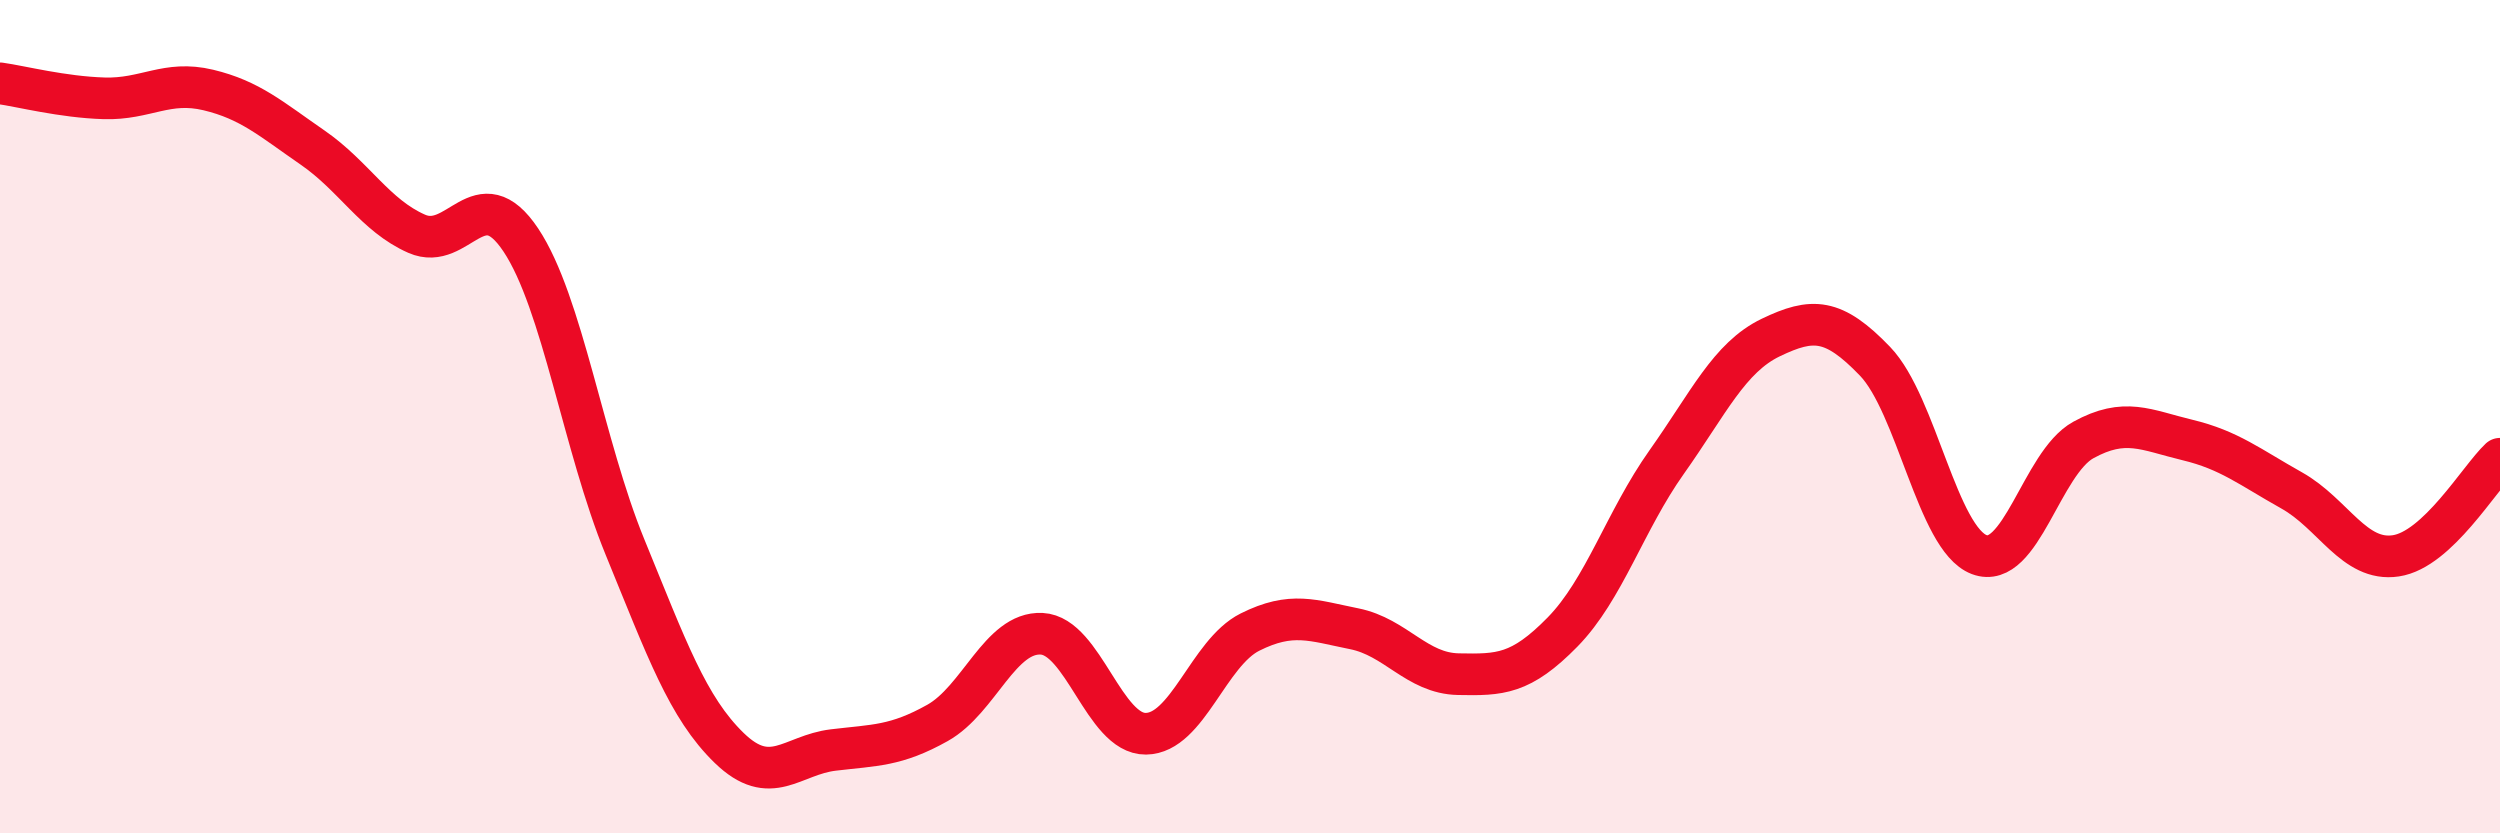
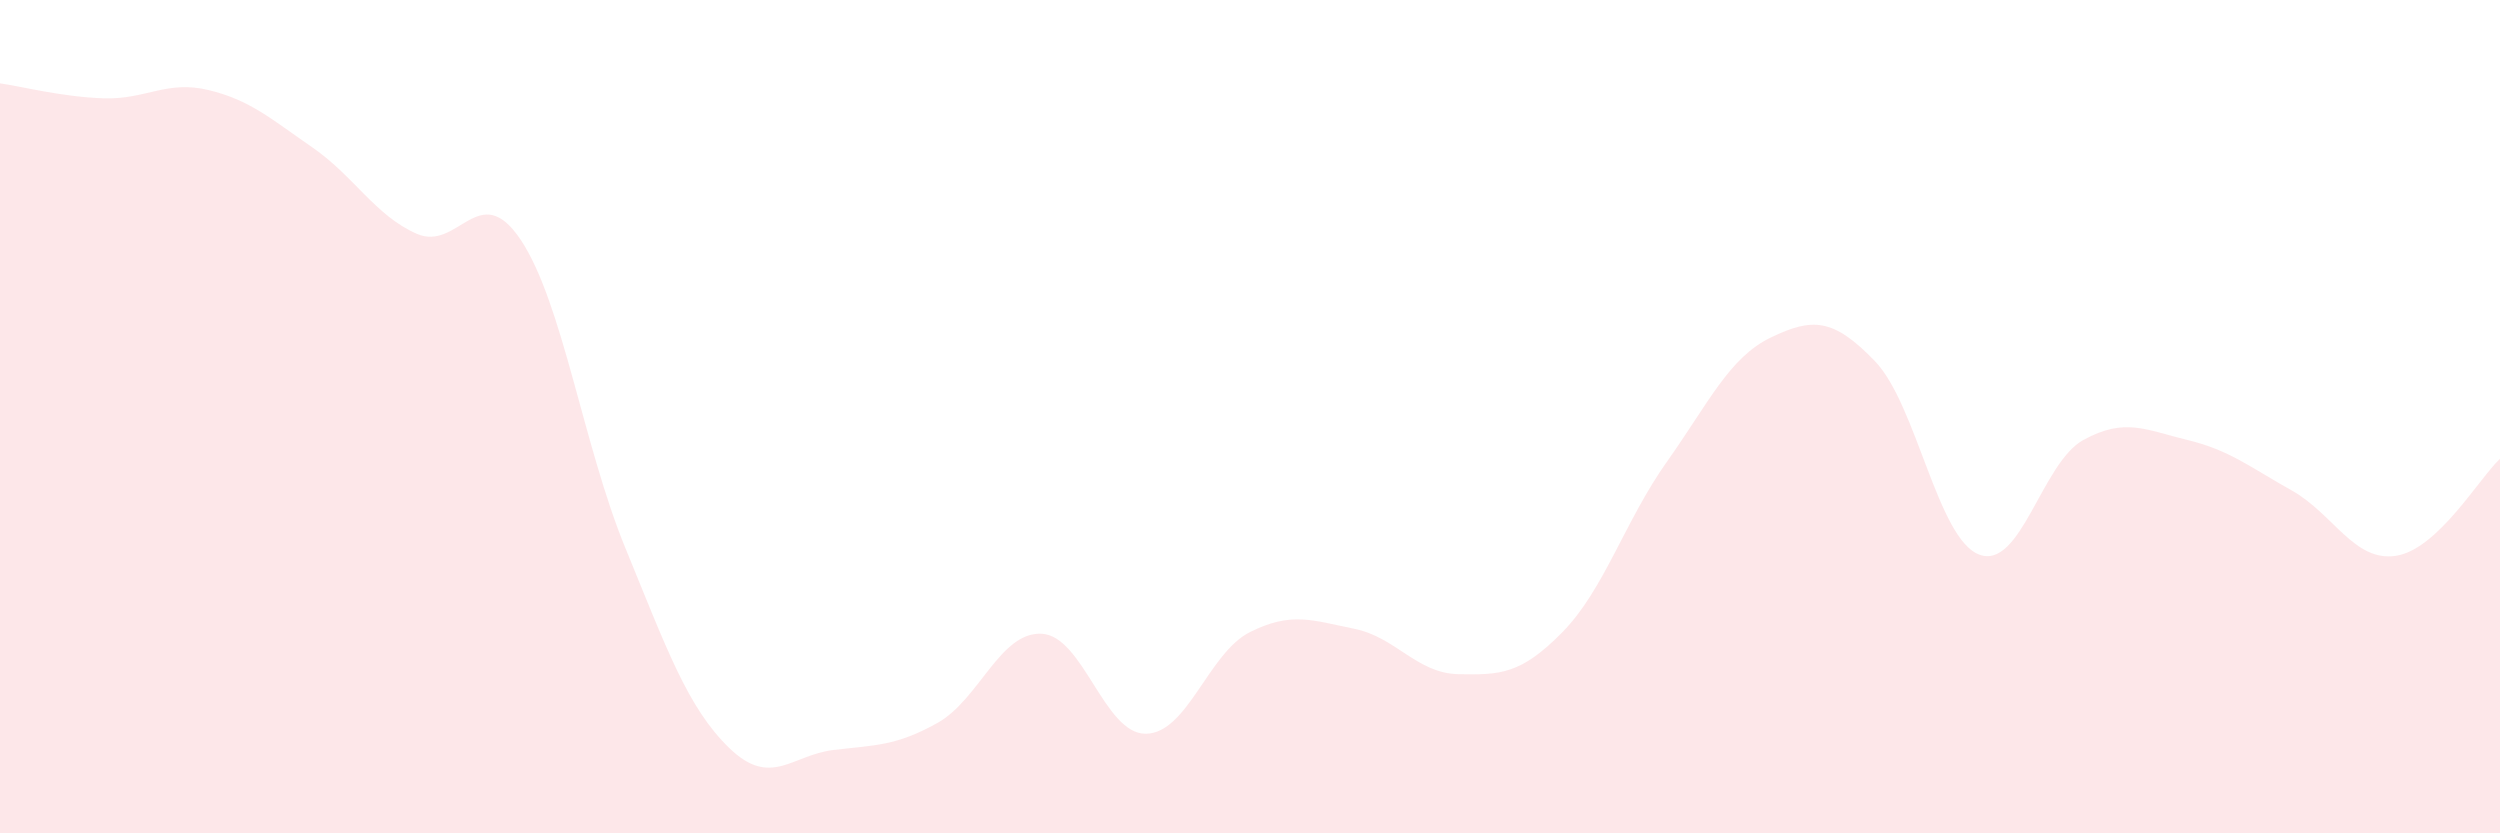
<svg xmlns="http://www.w3.org/2000/svg" width="60" height="20" viewBox="0 0 60 20">
  <path d="M 0,2 C 0.5,2.07 1.5,2.33 2.5,2.36 C 3.5,2.39 4,1.92 5,2.16 C 6,2.4 6.5,2.85 7.5,3.54 C 8.5,4.23 9,5.17 10,5.61 C 11,6.05 11.5,4.26 12.5,5.76 C 13.5,7.26 14,10.69 15,13.13 C 16,15.57 16.5,16.98 17.5,17.95 C 18.5,18.92 19,18.12 20,18 C 21,17.88 21.5,17.91 22.5,17.35 C 23.5,16.79 24,15.16 25,15.21 C 26,15.26 26.5,17.62 27.5,17.61 C 28.5,17.6 29,15.67 30,15.17 C 31,14.67 31.5,14.89 32.5,15.09 C 33.5,15.29 34,16.16 35,16.18 C 36,16.2 36.5,16.19 37.5,15.17 C 38.5,14.15 39,12.5 40,11.09 C 41,9.68 41.5,8.58 42.5,8.1 C 43.5,7.62 44,7.63 45,8.67 C 46,9.71 46.5,12.93 47.5,13.31 C 48.5,13.69 49,11.11 50,10.56 C 51,10.01 51.5,10.32 52.5,10.56 C 53.5,10.8 54,11.21 55,11.77 C 56,12.33 56.5,13.49 57.5,13.34 C 58.5,13.19 59.5,11.48 60,11.01L60 20L0 20Z" fill="#EB0A25" opacity="0.1" stroke-linecap="round" stroke-linejoin="round" />
-   <path d="M 0,2 C 0.5,2.07 1.5,2.33 2.5,2.36 C 3.5,2.39 4,1.92 5,2.16 C 6,2.4 6.5,2.85 7.5,3.54 C 8.5,4.23 9,5.17 10,5.61 C 11,6.05 11.5,4.26 12.5,5.76 C 13.5,7.26 14,10.69 15,13.13 C 16,15.57 16.5,16.98 17.5,17.95 C 18.5,18.92 19,18.12 20,18 C 21,17.88 21.5,17.91 22.5,17.35 C 23.5,16.79 24,15.16 25,15.21 C 26,15.26 26.5,17.62 27.5,17.61 C 28.5,17.6 29,15.67 30,15.17 C 31,14.67 31.5,14.89 32.5,15.09 C 33.5,15.29 34,16.16 35,16.18 C 36,16.2 36.5,16.19 37.5,15.17 C 38.5,14.15 39,12.5 40,11.09 C 41,9.68 41.5,8.58 42.5,8.1 C 43.5,7.62 44,7.63 45,8.67 C 46,9.71 46.5,12.93 47.5,13.31 C 48.5,13.69 49,11.11 50,10.56 C 51,10.01 51.5,10.32 52.5,10.56 C 53.5,10.8 54,11.21 55,11.77 C 56,12.33 56.5,13.49 57.5,13.34 C 58.5,13.19 59.5,11.48 60,11.01" stroke="#EB0A25" stroke-width="1" fill="none" stroke-linecap="round" stroke-linejoin="round" />
</svg>